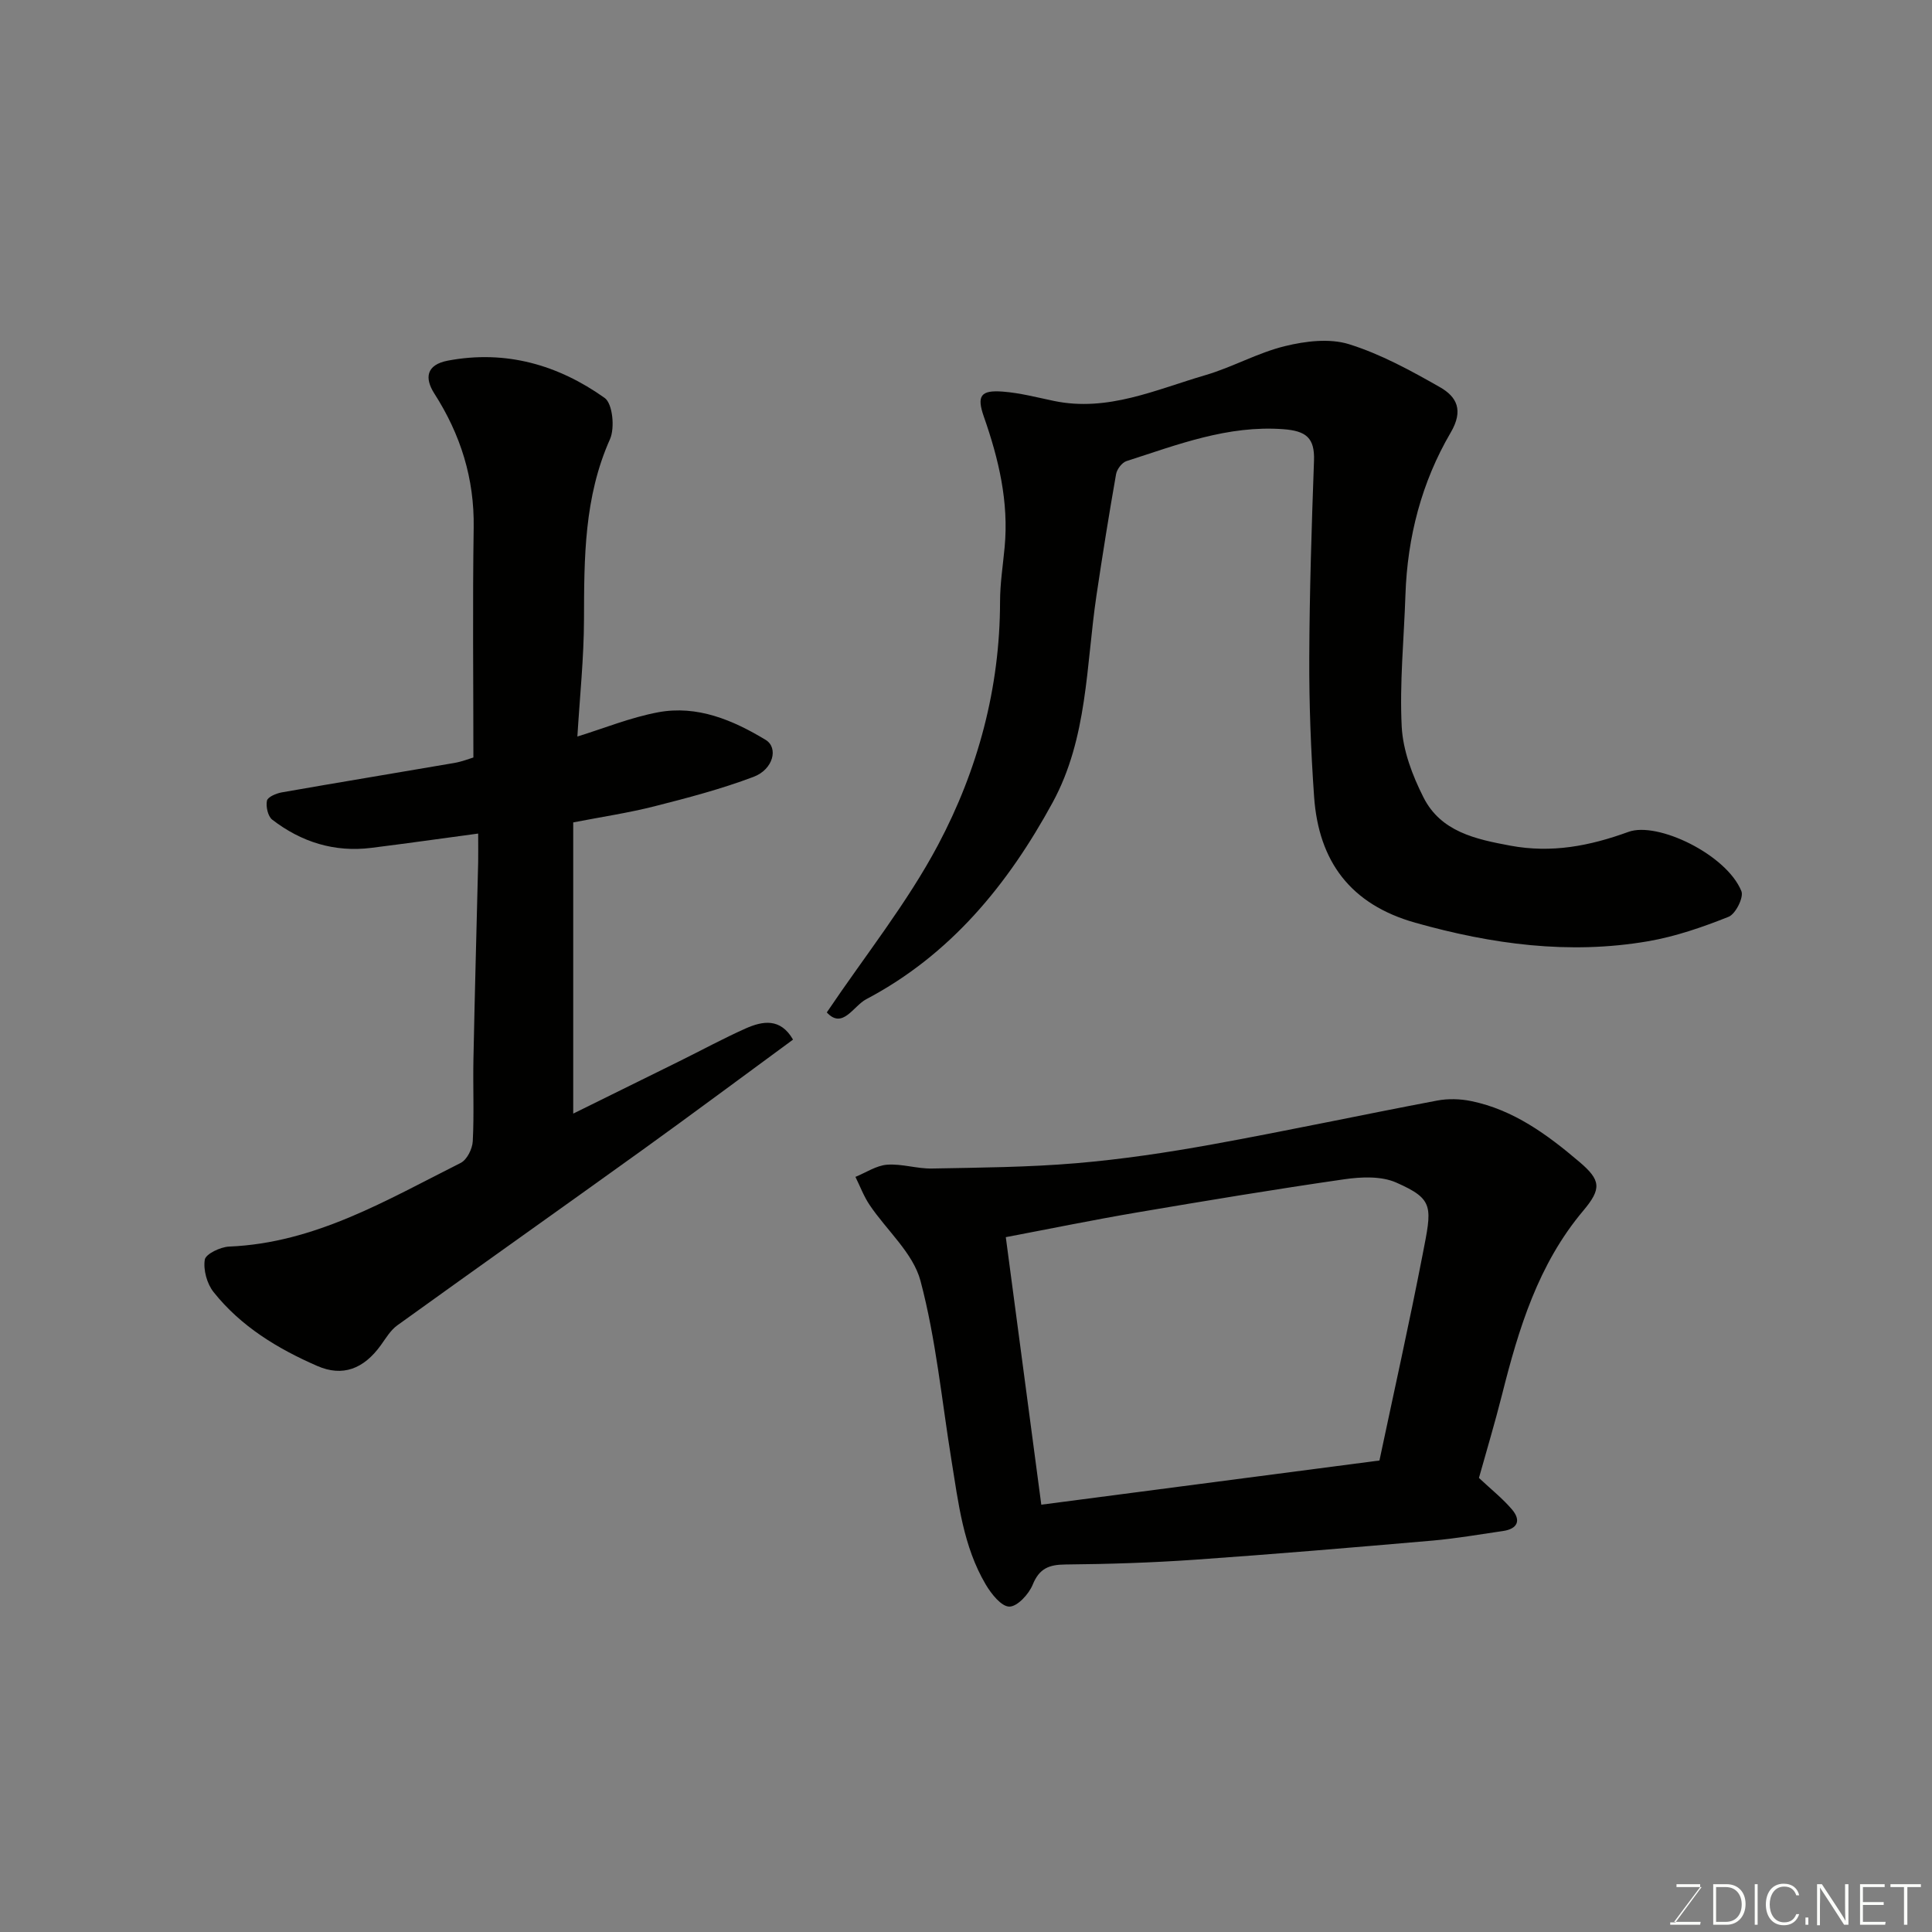
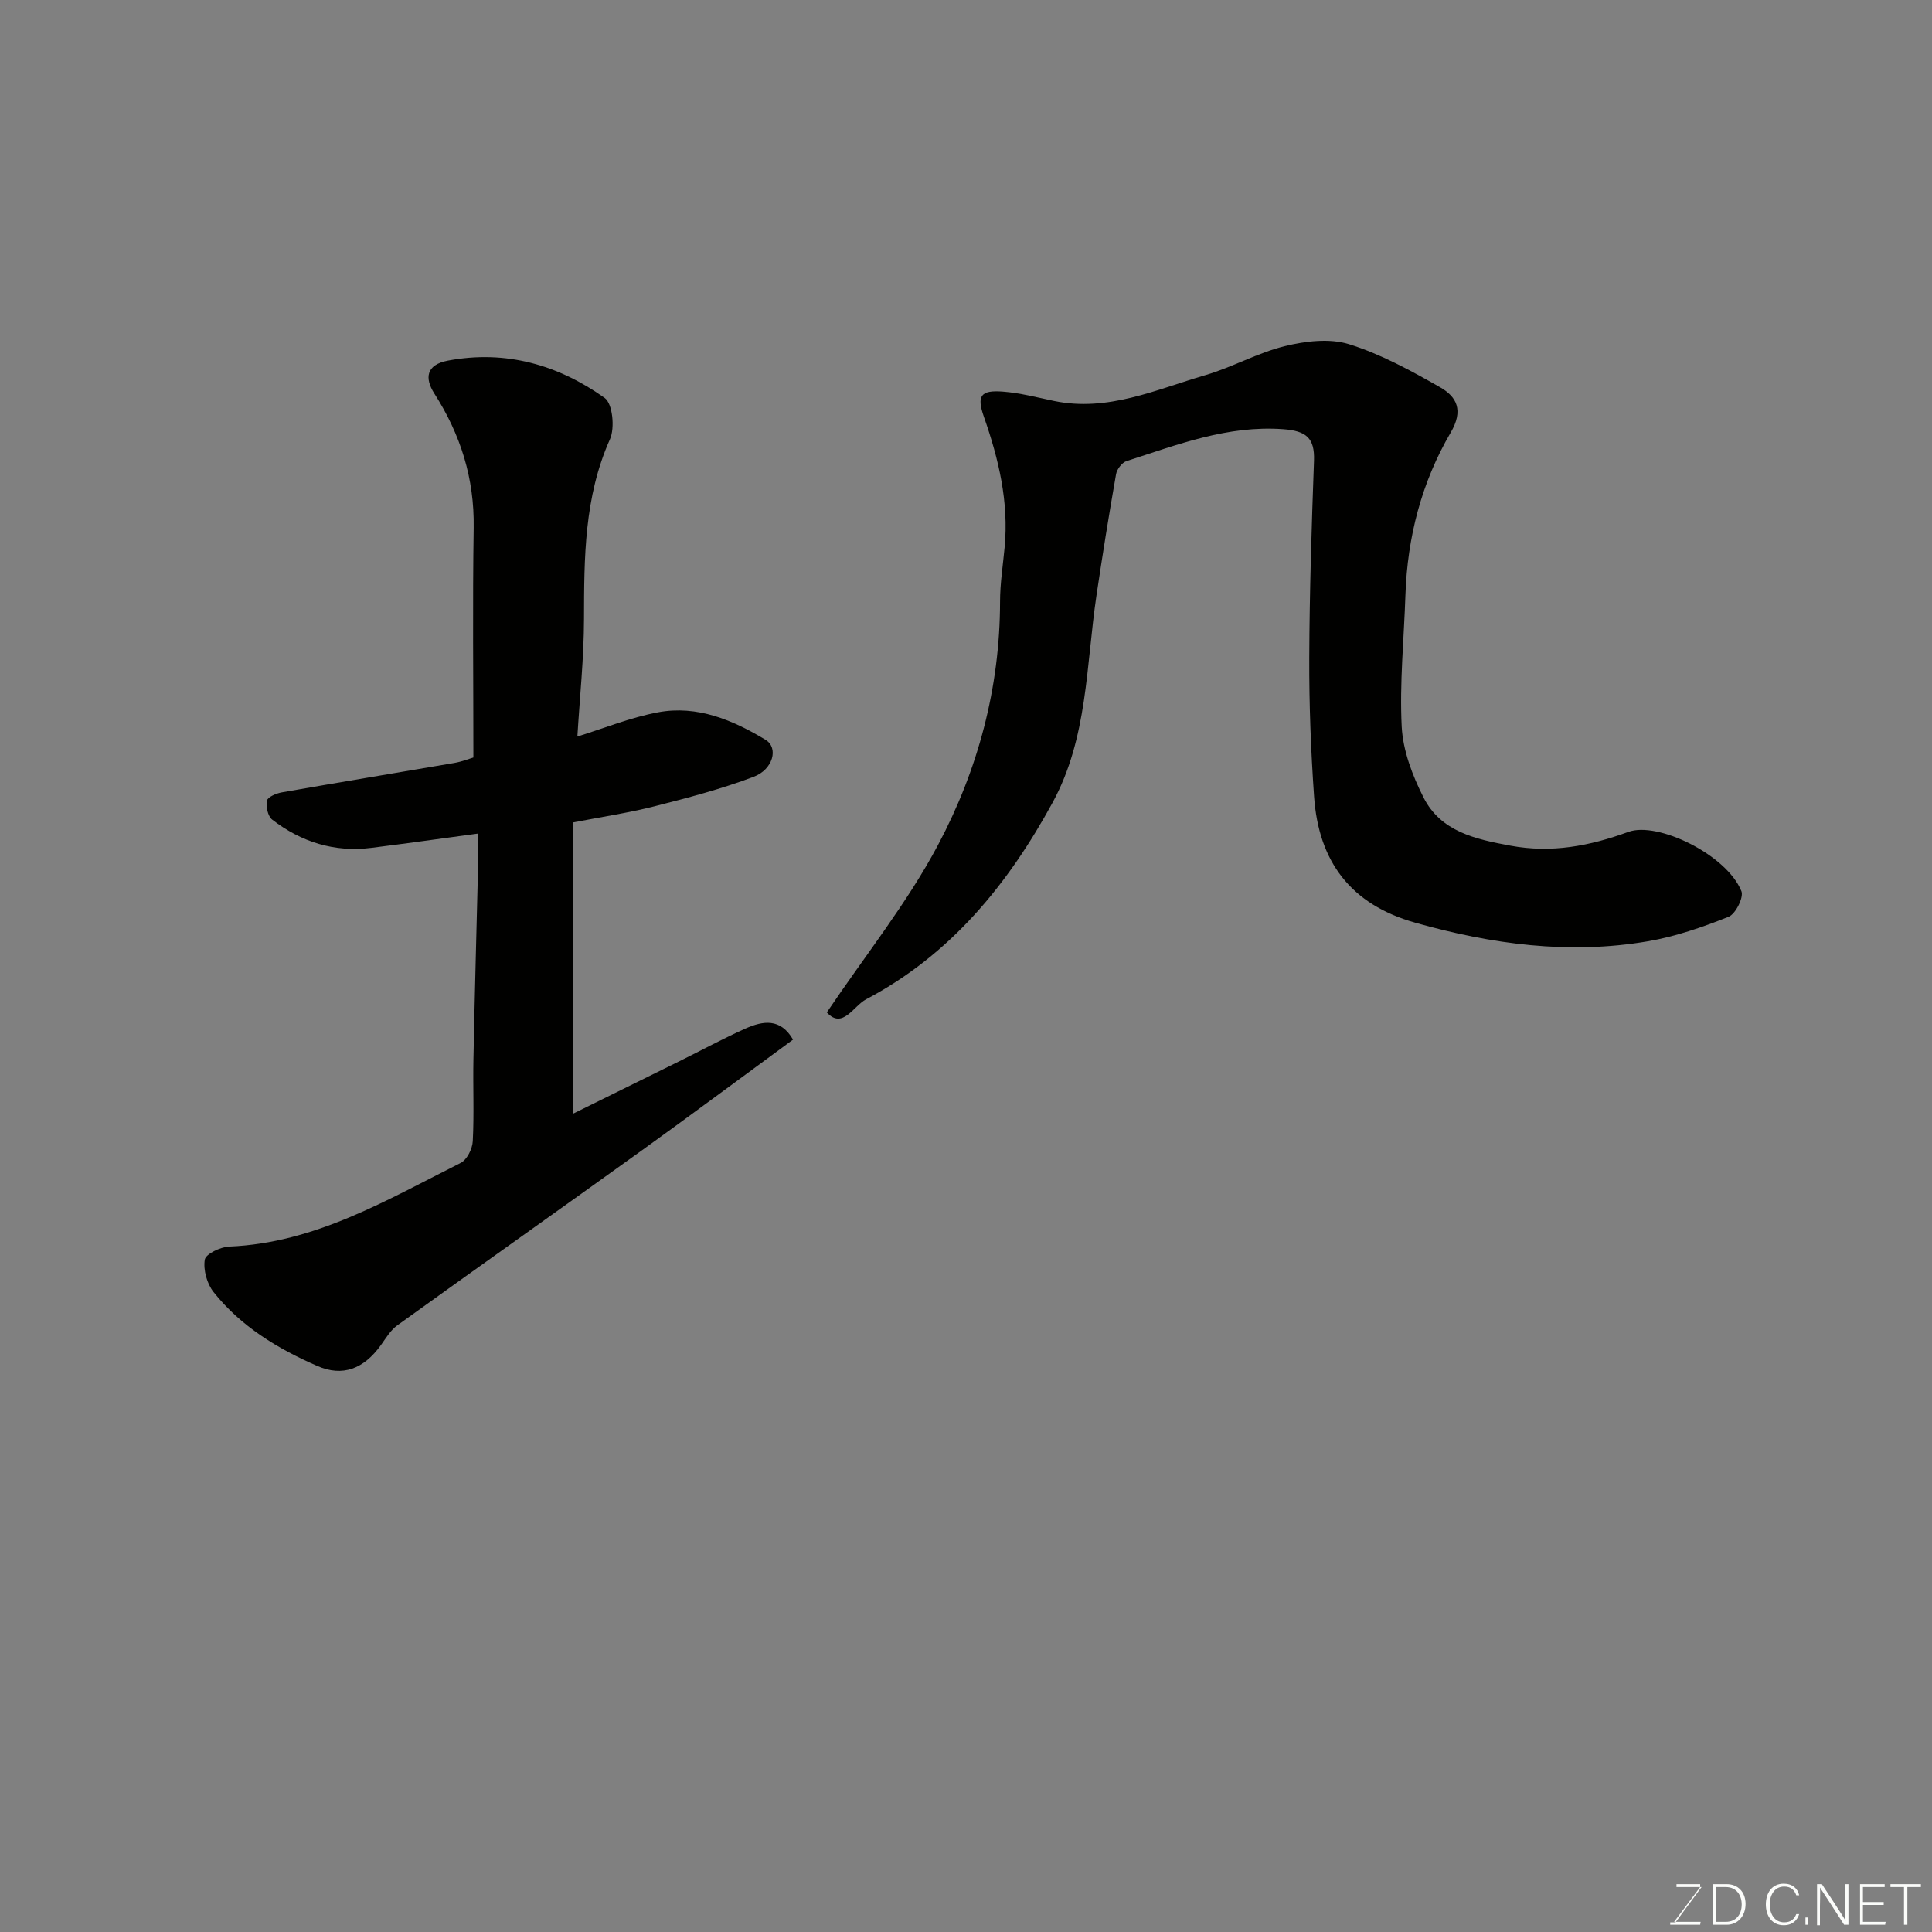
<svg xmlns="http://www.w3.org/2000/svg" enable-background="new 0 0 400 400" viewBox="0 0 400 400">
  <rect x="0" y="0" width="400" height="400" fill="#808080" stroke="none" />
  <path d="m99 172.58c-7.87 1.06-14.99 2.07-22.12 2.96-7.64.96-14.5-1.2-20.52-5.84-.9-.7-1.34-2.71-1.09-3.93.16-.77 1.94-1.52 3.09-1.72 11.89-2.09 23.81-4.04 35.71-6.09 1.58-.27 3.09-.88 3.94-1.13 0-16.08-.18-31.82.06-47.56.16-10.2-2.7-19.29-8.15-27.8-2.02-3.16-1.73-5.95 2.83-6.81 11.98-2.25 22.81.88 32.44 7.73 1.65 1.17 2.14 6.21 1.1 8.54-5.36 12-5.35 24.55-5.38 37.25-.02 8.03-.87 16.05-1.37 24.31 5.44-1.68 10.97-3.94 16.72-5.02 8.1-1.51 15.47 1.61 22.24 5.7 2.73 1.65 1.58 6.14-2.49 7.67-6.65 2.51-13.59 4.34-20.49 6.09-5.34 1.36-10.81 2.17-16.84 3.34v60.29c7.16-3.53 14.59-7.19 22.01-10.86 4.55-2.25 9.02-4.68 13.65-6.75 3.59-1.6 7.25-2.22 9.85 2.29-10.43 7.65-20.63 15.25-30.95 22.68-16.96 12.2-34.02 24.26-50.97 36.47-1.41 1.01-2.38 2.67-3.43 4.13-3.56 4.93-7.92 6.57-13.15 4.29-8.21-3.58-15.82-8.19-21.47-15.3-1.37-1.72-2.16-4.59-1.82-6.71.19-1.18 3.23-2.63 5.03-2.71 17.83-.73 32.67-9.66 47.95-17.32 1.3-.65 2.42-2.91 2.5-4.48.3-5.65.02-11.33.14-16.99.27-13.6.65-27.2.98-40.8.03-1.63 0-3.26 0-5.92z" fill="#010100" />
  <path d="m171.18 209.61c7.97-11.83 16.65-22.65 23.04-34.69 8.24-15.52 12.81-32.46 12.83-50.34 0-3.77.6-7.53.95-11.3.88-9.37-1.23-18.24-4.3-27-1.52-4.34-.67-5.56 3.94-5.2 3.55.27 7.06 1.2 10.57 1.93 11.15 2.32 21.13-2.36 31.35-5.34 5.6-1.64 10.83-4.63 16.48-6.01 4.24-1.04 9.23-1.65 13.25-.4 6.58 2.05 12.81 5.47 18.85 8.91 3.47 1.98 4.92 4.77 2.21 9.39-6.02 10.27-8.97 21.65-9.37 33.62-.3 9.1-1.23 18.23-.77 27.28.26 4.96 2.22 10.11 4.5 14.62 3.59 7.12 10.75 8.66 18.02 10.01 8.54 1.58 16.37.07 24.43-2.86 6.02-2.19 20.31 4.69 23.38 12.28.52 1.28-1.21 4.73-2.65 5.3-5.39 2.15-11 4.09-16.7 5.07-16.33 2.8-32.31.63-48.17-3.84-13.42-3.79-20.01-12.69-20.95-26.09-.67-9.57-1.04-19.19-1-28.78.05-13.6.49-27.2.98-40.79.17-4.72-1.63-6.17-6.35-6.52-11.53-.85-21.9 3.21-32.46 6.6-.94.3-1.99 1.68-2.17 2.71-1.47 8.35-2.81 16.73-4.06 25.12-2.15 14.47-1.8 29.49-9.07 42.85-9.25 16.99-21.15 31.54-38.6 40.74-2.69 1.42-4.88 6.3-8.16 2.73z" fill="#010100" />
-   <path d="m306.2 305.99c2.51 2.36 4.91 4.26 6.85 6.54 1.92 2.26 1.15 4.01-1.87 4.45-4.85.7-9.69 1.55-14.56 1.98-16.39 1.42-32.79 2.81-49.21 3.96-8.91.62-17.86.91-26.8.99-3.41.03-5.42.79-6.8 4.18-.8 1.96-3.18 4.55-4.84 4.54s-3.74-2.64-4.88-4.57c-4.67-7.9-5.66-16.89-7.1-25.73-2.01-12.41-3.2-25.04-6.41-37.14-1.53-5.76-7-10.45-10.54-15.72-1.2-1.79-1.97-3.86-2.93-5.81 2.18-.89 4.32-2.35 6.55-2.52 3.05-.23 6.19.85 9.28.79 9.96-.19 19.96-.26 29.88-1.1 9.44-.8 18.86-2.21 28.18-3.9 15.55-2.82 31.02-6.13 46.55-9.07 2.27-.43 4.78-.36 7.05.11 8.77 1.8 15.77 6.95 22.4 12.59 4.45 3.78 4.63 5.55.79 10.11-9.33 11.08-13.37 24.42-16.81 38.08-1.5 5.94-3.27 11.82-4.78 17.24zm-97.96-49.85c2.47 18.58 4.87 36.66 7.35 55.39 23.55-3.08 46.88-6.13 70.01-9.15 3-14.19 6.16-28.33 8.92-42.54 1.94-9.98 2.51-11.5-5.46-15.01-3.09-1.36-7.2-1.18-10.7-.68-14.36 2.07-28.68 4.45-42.98 6.88-9.11 1.55-18.17 3.41-27.14 5.11z" fill="#010100" />
  <g fill="#fbfcfa">
    <path d="m346.9 398 5.4-7.3h-5.2v-.6h4.9v.6l-5.4 7.2h5.5l-.1.6h-6.2v-.5z" />
    <path d="m354.7 390.1h2.8c2.3 0 3.9 1.6 3.9 4.1s-1.6 4.3-3.9 4.3h-2.8zm.6 7.8h2c2.2 0 3.3-1.6 3.3-3.6 0-1.8-1-3.6-3.3-3.6h-2z" />
-     <path d="m363.9 390.1v8.4h-.6v-8.4z" />
    <path d="m372.5 396.3c-.4 1.3-1.4 2.3-3.2 2.3-2.4 0-3.7-1.9-3.7-4.3 0-2.3 1.2-4.3 3.7-4.3 1.8 0 2.9 1 3.2 2.4h-.6c-.4-1.1-1.1-1.8-2.5-1.8-2.1 0-3 1.9-3 3.7s.9 3.7 3 3.7c1.4 0 2.1-.7 2.5-1.7z" />
    <path d="m373.8 398.5v-1.5h.6v1.5z" />
    <path d="m376.2 398.5v-8.4h1c1.3 2 4.4 6.6 4.9 7.6-.1-1.2-.1-2.4-.1-3.8v-3.8h.7v8.4h-.9c-1.2-1.9-4.4-6.8-5-7.7.1 1.1 0 2.3 0 3.9v3.9h-.6z" />
    <path d="m390 394.4h-4.3v3.5h4.7l-.1.6h-5.2v-8.4h5.1v.6h-4.5v3.1h4.3z" />
    <path d="m394.2 390.7h-2.8v-.6h6.3v.6h-2.8v7.8h-.7z" />
  </g>
</svg>